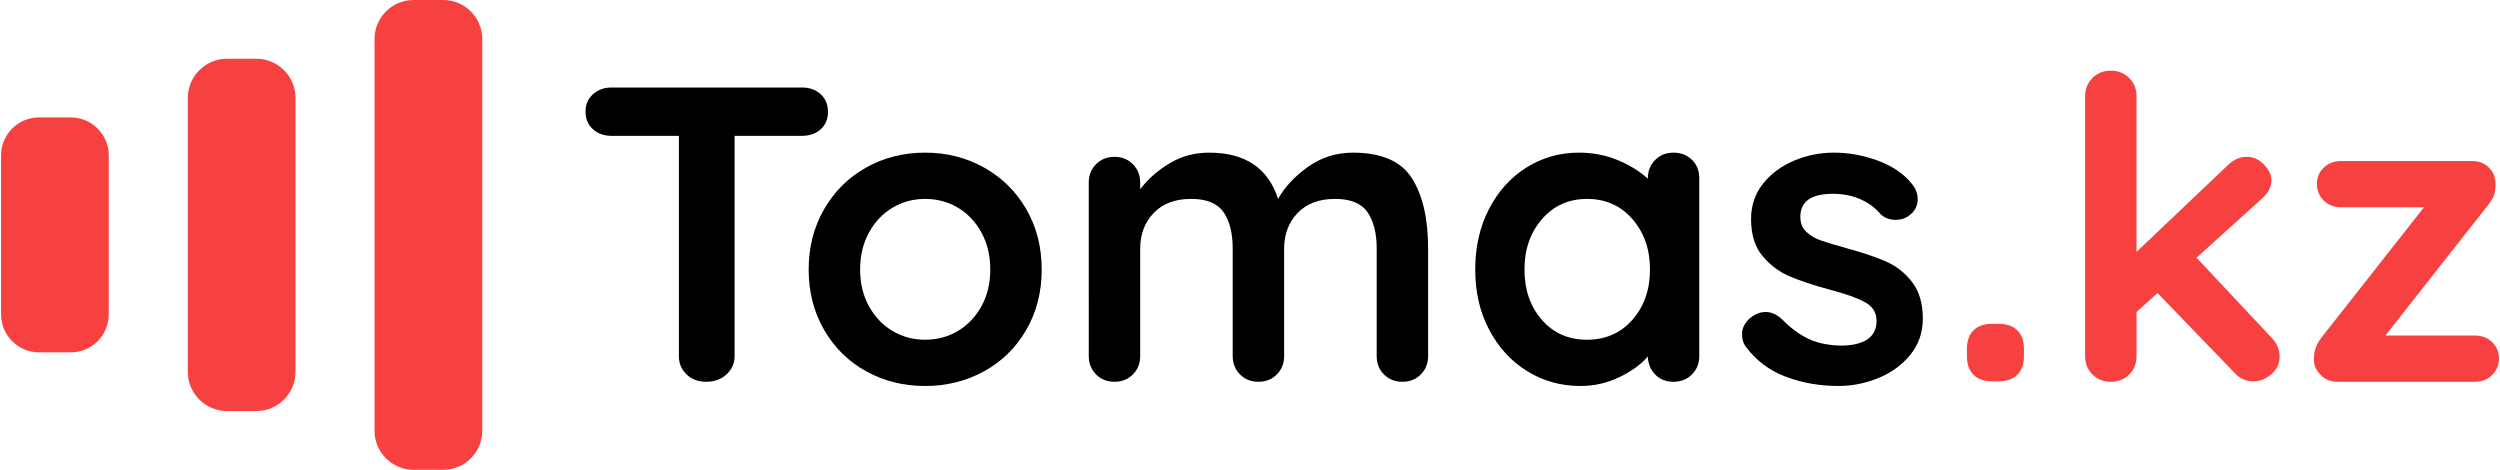
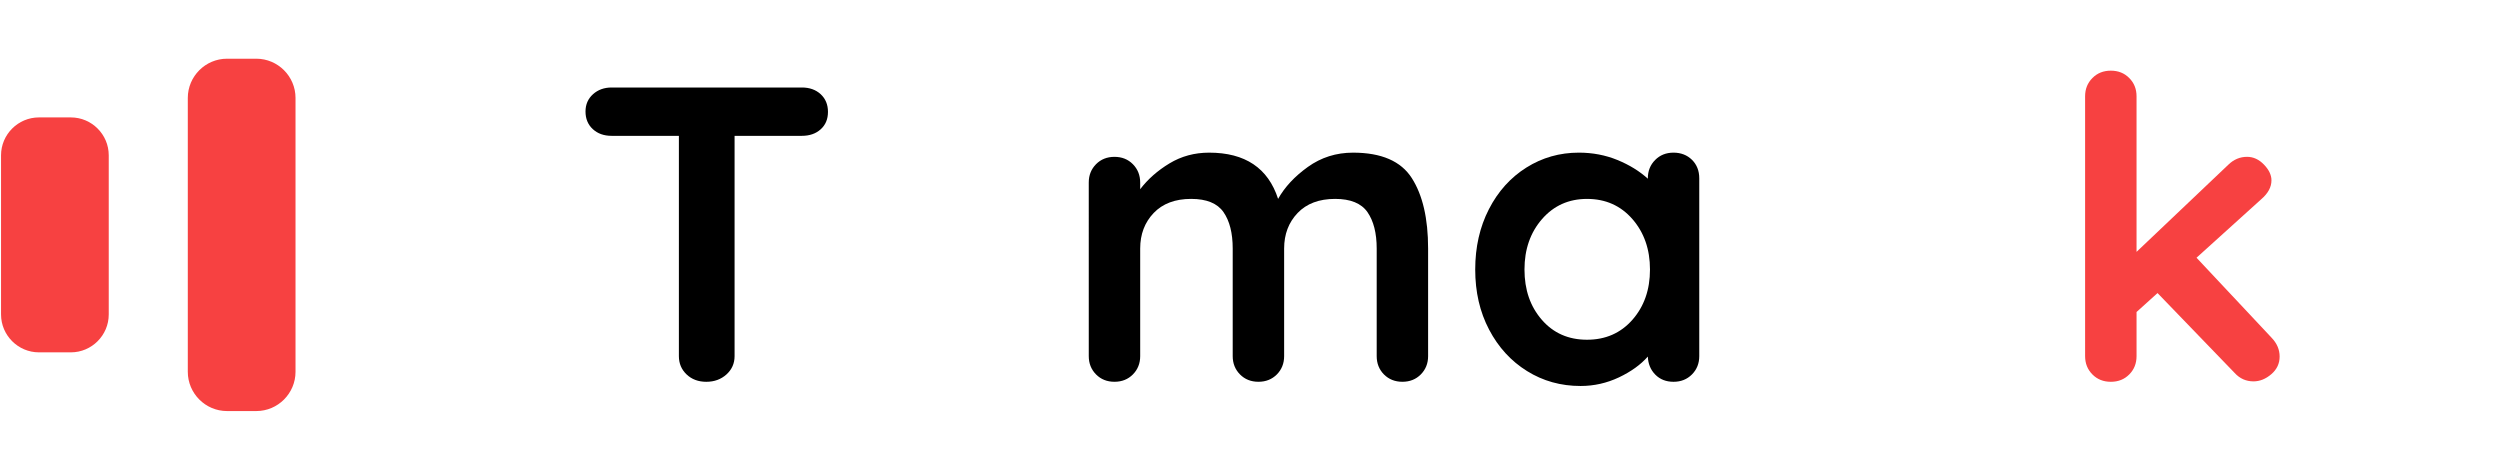
<svg xmlns="http://www.w3.org/2000/svg" version="1.1" id="Слой_1" x="0px" y="0px" width="149px" height="28px" viewBox="0 0 149 28" enable-background="new 0 0 149 28" xml:space="preserve">
  <g>
    <g>
      <path d="M48.912,5.614c0.289,0.269,0.435,0.619,0.435,1.053c0,0.436-0.146,0.781-0.435,1.04c-0.289,0.26-0.663,0.389-1.123,0.389    h-4.008v13.13c0,0.436-0.162,0.798-0.484,1.091c-0.324,0.291-0.725,0.438-1.201,0.438s-0.867-0.147-1.174-0.438    c-0.307-0.293-0.46-0.655-0.46-1.091V8.096h-4.007c-0.461,0-0.835-0.133-1.125-0.401c-0.289-0.267-0.434-0.617-0.434-1.052    c0-0.417,0.149-0.76,0.447-1.028c0.298-0.266,0.668-0.4,1.111-0.4h11.334C48.249,5.214,48.623,5.349,48.912,5.614z" />
-       <path d="M61.167,19.659c-0.613,1.061-1.451,1.884-2.515,2.469c-1.064,0.585-2.234,0.877-3.51,0.877    c-1.295,0-2.469-0.292-3.523-0.877c-1.056-0.585-1.89-1.408-2.502-2.469c-0.613-1.06-0.92-2.258-0.92-3.596    c0-1.335,0.307-2.534,0.92-3.595c0.612-1.061,1.446-1.888,2.502-2.481c1.055-0.593,2.229-0.889,3.523-0.889    c1.275,0,2.445,0.296,3.51,0.889c1.063,0.594,1.901,1.421,2.515,2.481c0.612,1.061,0.919,2.26,0.919,3.595    C62.086,17.401,61.779,18.6,61.167,19.659z M58.499,13.871c-0.349-0.643-0.817-1.14-1.404-1.49s-1.238-0.526-1.952-0.526    c-0.716,0-1.366,0.176-1.953,0.526c-0.588,0.351-1.057,0.848-1.404,1.49c-0.35,0.644-0.523,1.375-0.523,2.192    c0,0.819,0.174,1.546,0.523,2.181c0.348,0.635,0.816,1.128,1.404,1.479c0.587,0.351,1.237,0.525,1.953,0.525    c0.714,0,1.365-0.175,1.952-0.525s1.056-0.844,1.404-1.479s0.522-1.361,0.522-2.181C59.021,15.246,58.848,14.515,58.499,13.871z" />
      <path d="M84.144,10.615c0.646,1.01,0.971,2.408,0.971,4.196v6.414c0,0.436-0.146,0.798-0.435,1.091    c-0.289,0.291-0.655,0.438-1.097,0.438c-0.443,0-0.809-0.147-1.1-0.438c-0.288-0.293-0.432-0.655-0.432-1.091v-6.414    c0-0.919-0.185-1.641-0.55-2.168c-0.367-0.526-1.01-0.789-1.928-0.789c-0.952,0-1.698,0.279-2.235,0.84    c-0.535,0.561-0.804,1.266-0.804,2.117v6.414c0,0.436-0.145,0.798-0.433,1.091c-0.291,0.291-0.656,0.438-1.099,0.438    c-0.443,0-0.809-0.147-1.098-0.438c-0.289-0.293-0.435-0.655-0.435-1.091v-6.414c0-0.919-0.183-1.641-0.548-2.168    c-0.367-0.526-1.009-0.789-1.928-0.789c-0.953,0-1.697,0.279-2.234,0.84c-0.535,0.561-0.804,1.266-0.804,2.117v6.414    c0,0.436-0.146,0.798-0.435,1.091c-0.289,0.291-0.655,0.438-1.098,0.438s-0.809-0.147-1.098-0.438    c-0.289-0.293-0.434-0.655-0.434-1.091V10.877c0-0.435,0.145-0.797,0.434-1.091c0.289-0.291,0.655-0.438,1.098-0.438    s0.809,0.146,1.098,0.438c0.289,0.294,0.435,0.656,0.435,1.091v0.401c0.46-0.602,1.042-1.115,1.749-1.541    c0.705-0.426,1.493-0.639,2.361-0.639c2.145,0,3.515,0.918,4.11,2.756c0.393-0.702,0.982-1.337,1.774-1.905    c0.791-0.566,1.688-0.851,2.693-0.851C82.332,9.099,83.497,9.604,84.144,10.615z" />
      <path d="M100.84,9.523c0.289,0.285,0.436,0.653,0.436,1.104v10.599c0,0.436-0.146,0.798-0.436,1.091    c-0.29,0.291-0.655,0.438-1.098,0.438c-0.443,0-0.804-0.142-1.085-0.426c-0.28-0.284-0.431-0.644-0.446-1.078    c-0.425,0.484-1,0.897-1.723,1.241c-0.726,0.342-1.486,0.513-2.286,0.513c-1.174,0-2.238-0.296-3.191-0.89    c-0.954-0.593-1.707-1.415-2.26-2.468c-0.554-1.053-0.828-2.246-0.828-3.584c0-1.335,0.271-2.534,0.816-3.595    s1.29-1.888,2.234-2.481c0.944-0.593,1.985-0.889,3.127-0.889c0.817,0,1.584,0.146,2.298,0.438    c0.714,0.293,1.318,0.665,1.813,1.116v-0.025c0-0.435,0.144-0.798,0.435-1.091c0.288-0.292,0.653-0.438,1.097-0.438    C100.185,9.099,100.55,9.24,100.84,9.523z M97.292,19.059c0.697-0.793,1.047-1.792,1.047-2.995c0-1.202-0.35-2.205-1.047-3.006    c-0.699-0.802-1.601-1.203-2.707-1.203c-1.088,0-1.983,0.401-2.681,1.203c-0.697,0.801-1.045,1.804-1.045,3.006    c0,1.203,0.343,2.202,1.033,2.995c0.689,0.794,1.586,1.189,2.692,1.189S96.593,19.853,97.292,19.059z" />
-       <path d="M103.825,19.924c0-0.435,0.222-0.803,0.665-1.104c0.238-0.151,0.485-0.226,0.74-0.226c0.357,0,0.697,0.158,1.021,0.476    c0.51,0.519,1.041,0.902,1.595,1.153c0.554,0.25,1.221,0.376,2.005,0.376c1.327-0.05,1.992-0.543,1.992-1.479    c0-0.484-0.228-0.852-0.679-1.103c-0.45-0.251-1.151-0.501-2.105-0.752c-0.986-0.266-1.79-0.534-2.412-0.802    c-0.621-0.267-1.158-0.672-1.609-1.215c-0.45-0.543-0.675-1.273-0.675-2.192c0-0.802,0.233-1.499,0.701-2.093    c0.468-0.593,1.08-1.053,1.838-1.377c0.759-0.326,1.563-0.489,2.412-0.489c0.869,0,1.737,0.159,2.604,0.476    c0.87,0.317,1.55,0.785,2.044,1.402c0.221,0.269,0.331,0.569,0.331,0.902c0,0.386-0.162,0.703-0.483,0.952    c-0.24,0.186-0.513,0.275-0.818,0.275c-0.373,0-0.68-0.116-0.919-0.351c-0.307-0.367-0.701-0.66-1.187-0.877    c-0.485-0.216-1.034-0.325-1.646-0.325c-1.294,0-1.94,0.459-1.94,1.378c0,0.368,0.118,0.665,0.358,0.89    c0.237,0.227,0.538,0.401,0.904,0.526c0.365,0.125,0.881,0.279,1.545,0.464c0.919,0.25,1.685,0.509,2.298,0.777    c0.612,0.266,1.132,0.675,1.558,1.227c0.425,0.552,0.638,1.278,0.638,2.181c0,0.818-0.247,1.532-0.739,2.143    c-0.494,0.608-1.128,1.073-1.902,1.391s-1.571,0.476-2.387,0.476c-1.124,0-2.171-0.185-3.142-0.551    c-0.97-0.367-1.761-0.961-2.373-1.779C103.902,20.474,103.825,20.224,103.825,19.924z" />
-       <path fill="#F74141" d="M117.624,22.341c-0.263-0.259-0.395-0.631-0.395-1.115v-0.425c0-0.485,0.132-0.857,0.395-1.116    c0.265-0.259,0.645-0.388,1.139-0.388h0.329c0.494,0,0.874,0.129,1.138,0.388s0.396,0.631,0.396,1.116v0.425    c0,0.484-0.132,0.856-0.396,1.115c-0.264,0.26-0.644,0.389-1.138,0.389h-0.329C118.269,22.729,117.889,22.601,117.624,22.341z" />
      <path fill="#F74141" d="M135.866,21.251c0,0.418-0.166,0.769-0.498,1.053s-0.686,0.426-1.06,0.426    c-0.441,0-0.817-0.166-1.123-0.502l-4.596-4.761l-1.251,1.128v2.631c0,0.436-0.144,0.798-0.435,1.091    c-0.289,0.291-0.654,0.438-1.097,0.438s-0.81-0.147-1.098-0.438c-0.291-0.293-0.436-0.655-0.436-1.091V5.74    c0-0.435,0.145-0.798,0.436-1.089c0.288-0.293,0.655-0.439,1.098-0.439s0.808,0.146,1.097,0.439    c0.291,0.291,0.435,0.654,0.435,1.089v9.271l5.463-5.187c0.324-0.317,0.697-0.477,1.124-0.477c0.373,0,0.71,0.154,1.008,0.464    c0.299,0.31,0.446,0.622,0.446,0.939c0,0.4-0.203,0.776-0.612,1.127l-3.854,3.483l4.467,4.762    C135.704,20.458,135.866,20.834,135.866,21.251z" />
-       <path fill="#F74141" d="M148.528,20.387c0.272,0.259,0.409,0.589,0.409,0.989c0,0.385-0.137,0.711-0.409,0.978    c-0.272,0.268-0.612,0.401-1.021,0.401h-8.221c-0.392,0-0.719-0.139-0.982-0.414c-0.264-0.276-0.396-0.572-0.396-0.89    c0-0.283,0.036-0.521,0.103-0.714c0.067-0.192,0.195-0.413,0.384-0.664l6.074-7.719h-4.952c-0.408,0-0.75-0.133-1.021-0.399    c-0.272-0.268-0.408-0.602-0.408-1.003c0-0.384,0.136-0.705,0.408-0.965c0.271-0.259,0.612-0.388,1.021-0.388h7.863    c0.375,0,0.693,0.129,0.958,0.388c0.263,0.26,0.396,0.581,0.396,0.965c0,0.252-0.026,0.464-0.077,0.64    c-0.05,0.174-0.17,0.38-0.356,0.613l-6.129,7.793h5.337C147.916,19.998,148.256,20.128,148.528,20.387z" />
    </g>
    <g>
-       <path fill="#F74141" d="M26.424,0c1.276,0,2.318,1.044,2.318,2.318v23.362c0,1.274-1.042,2.319-2.318,2.319h-1.781    c-1.276,0-2.32-1.045-2.32-2.319V2.318c0-1.274,1.044-2.318,2.32-2.318H26.424z" />
      <path fill="#F74141" d="M15.276,3.499c1.286,0,2.337,1.051,2.337,2.337V22.16c0,1.287-1.051,2.339-2.337,2.339H13.53    c-1.285,0-2.337-1.052-2.337-2.339V5.836c0-1.286,1.052-2.337,2.337-2.337H15.276z" />
      <path fill="#F74141" d="M4.225,6.998c1.241,0,2.256,1.017,2.256,2.257v9.489C6.48,19.983,5.466,21,4.225,21H2.319    c-1.241,0-2.257-1.017-2.257-2.256V9.255c0-1.24,1.016-2.257,2.257-2.257H4.225z" />
    </g>
  </g>
</svg>